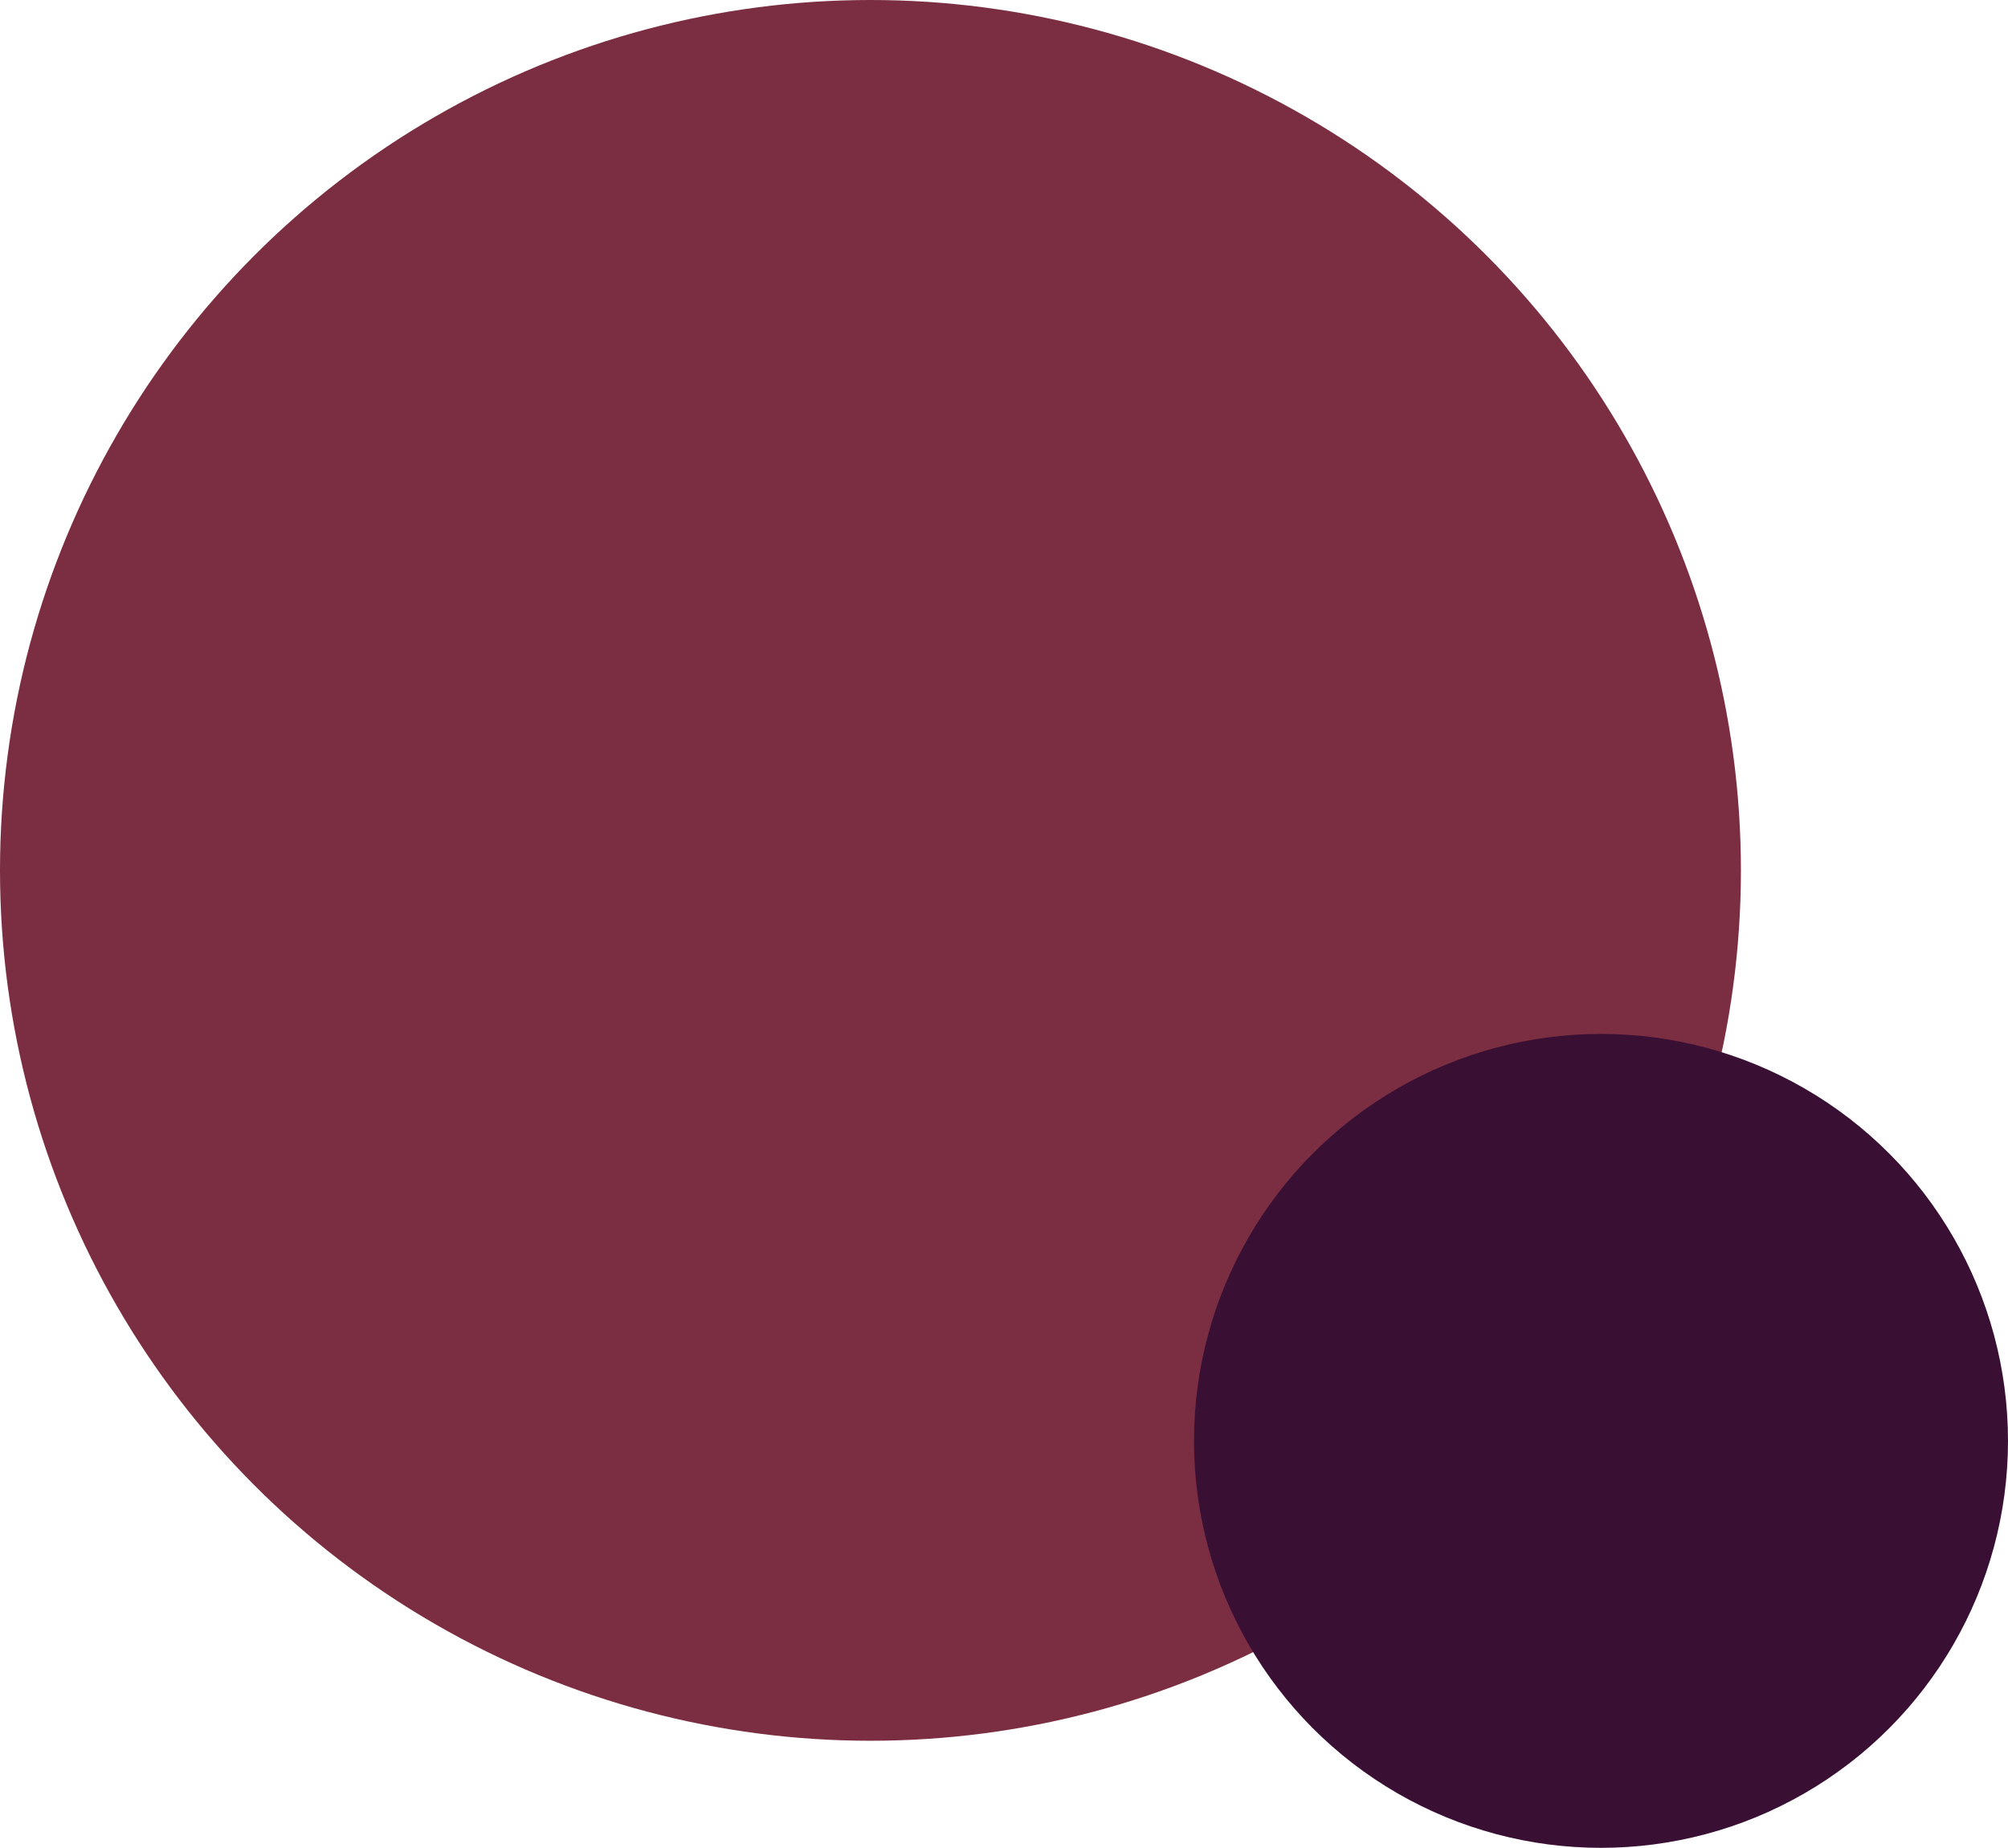
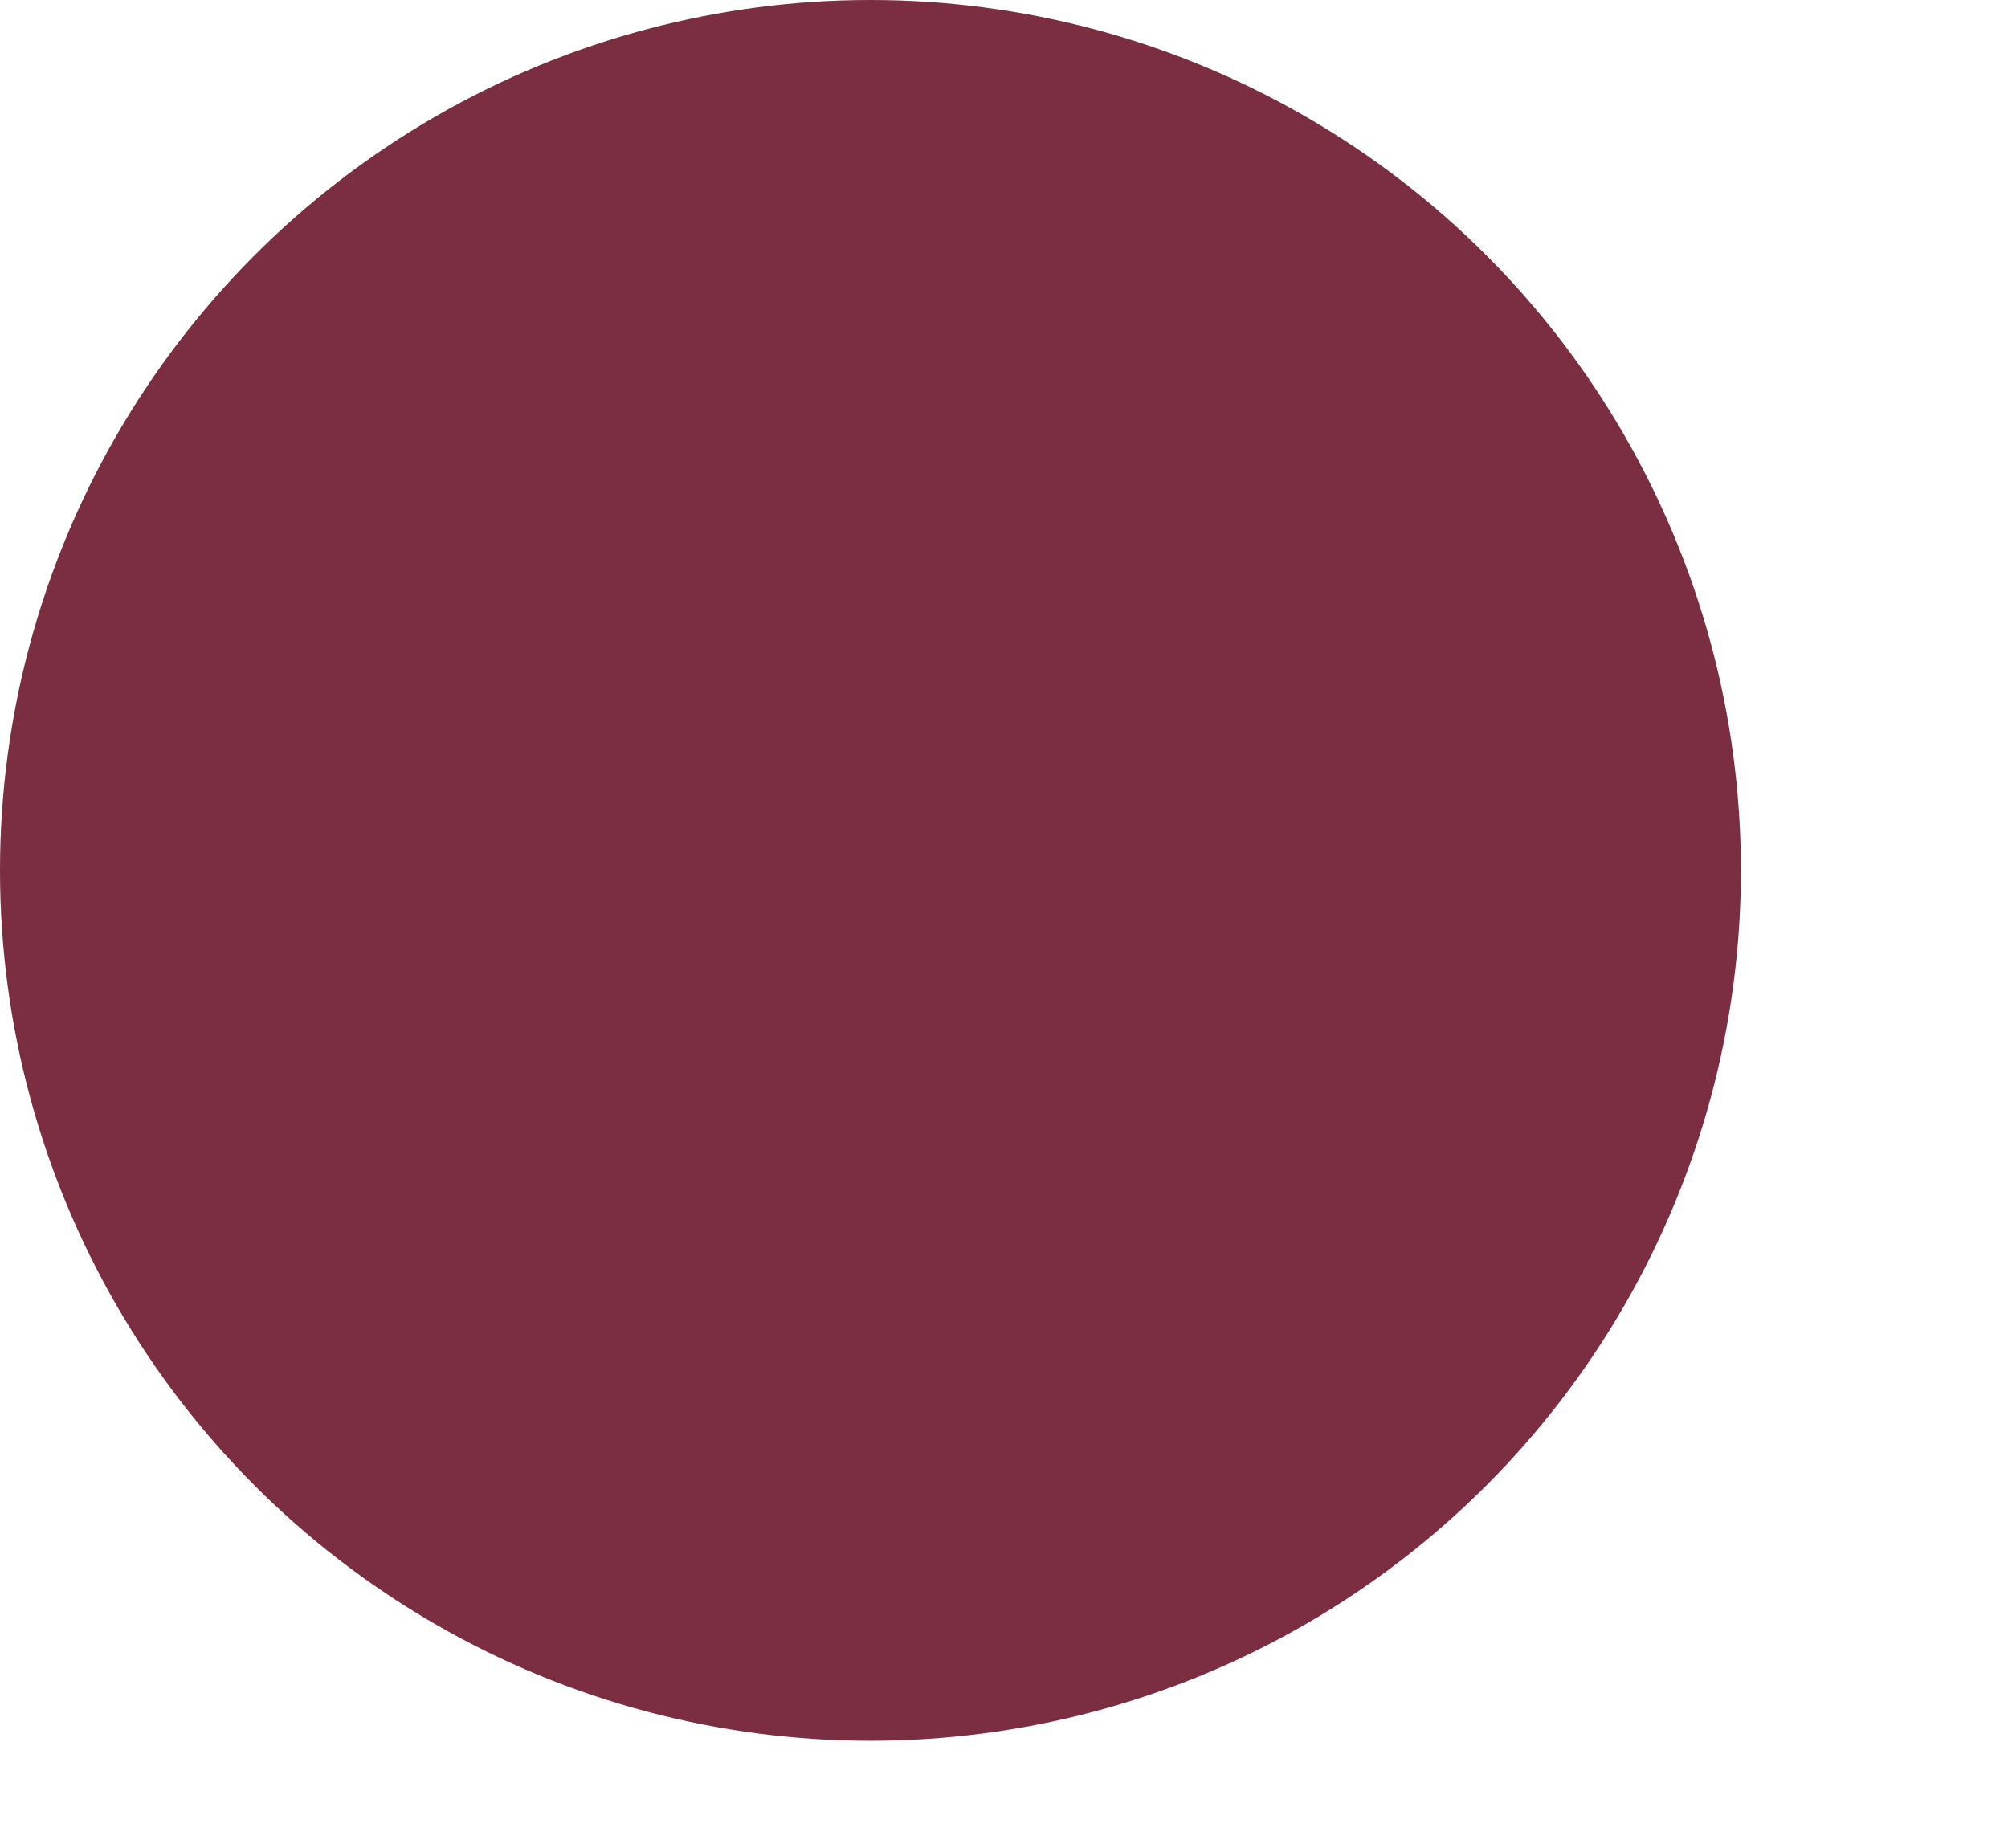
<svg xmlns="http://www.w3.org/2000/svg" id="Capa_1" data-name="Capa 1" viewBox="0 0 186 171.18">
  <defs>
    <style> .cls-1 { fill: #390f34; } .cls-2 { fill: #7b2e41; } </style>
  </defs>
  <circle class="cls-2" cx="80.63" cy="80.63" r="80.63" />
-   <circle class="cls-1" cx="148.3" cy="133.48" r="37.7" />
</svg>